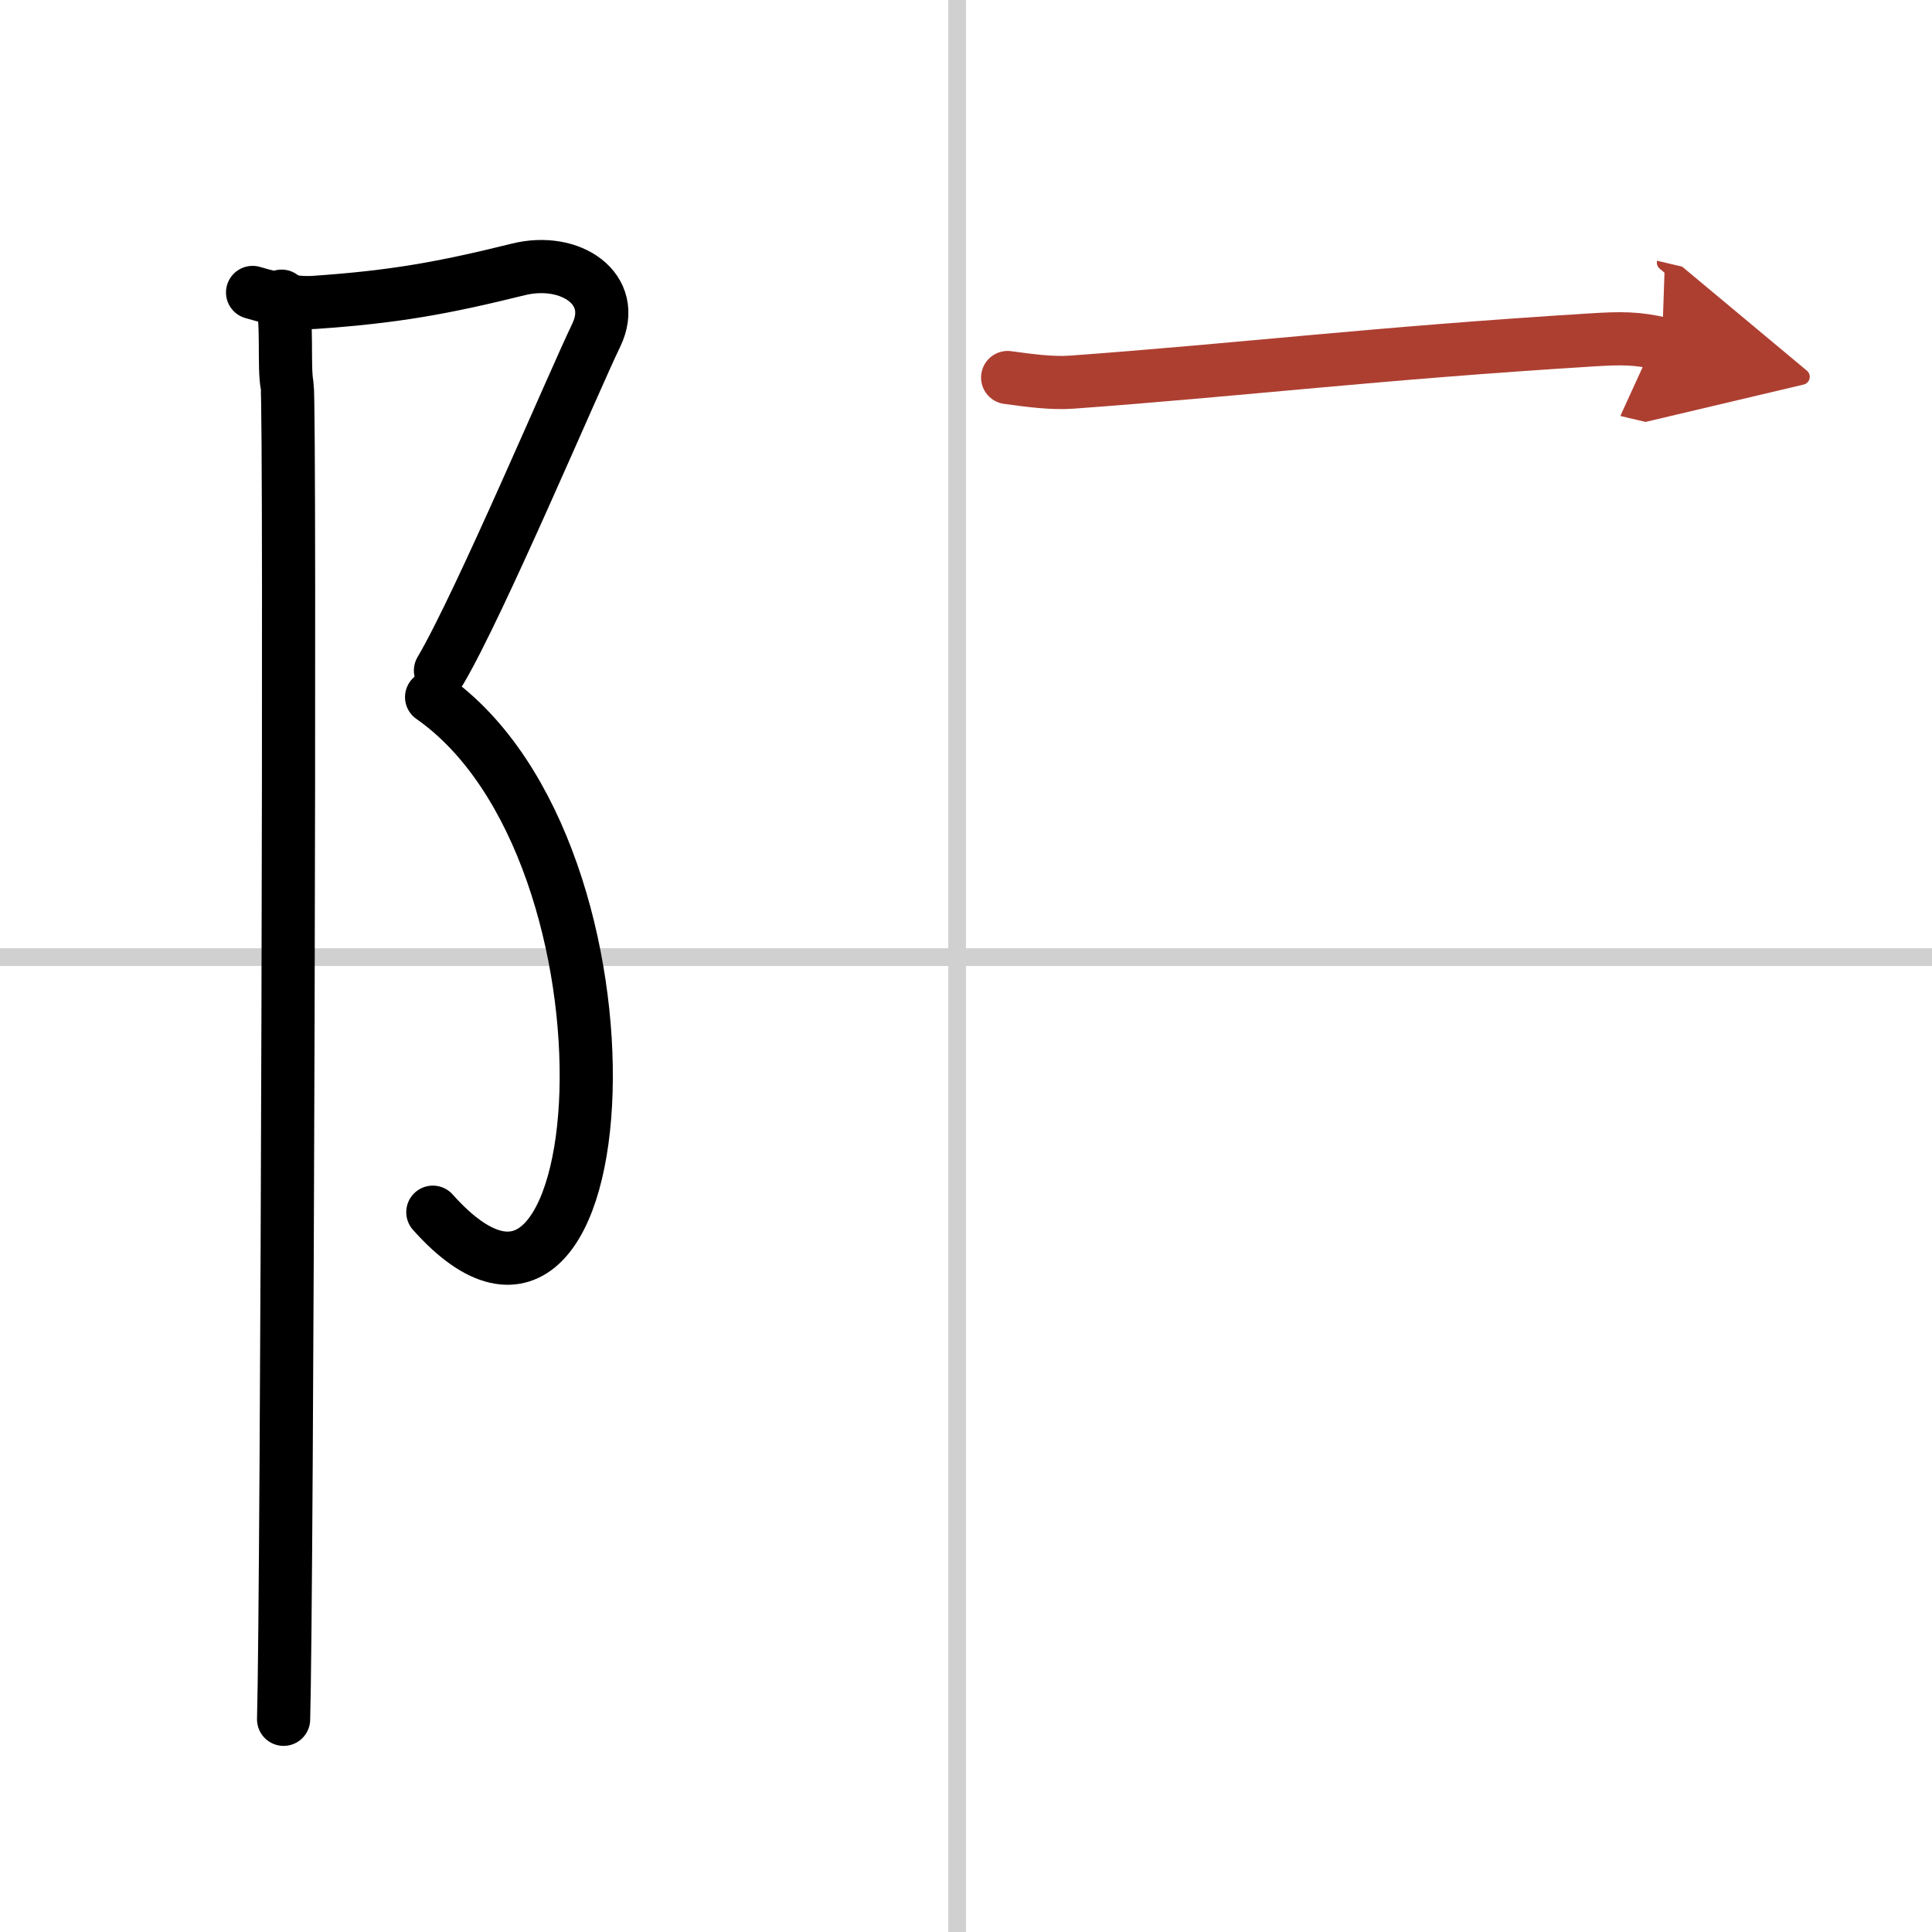
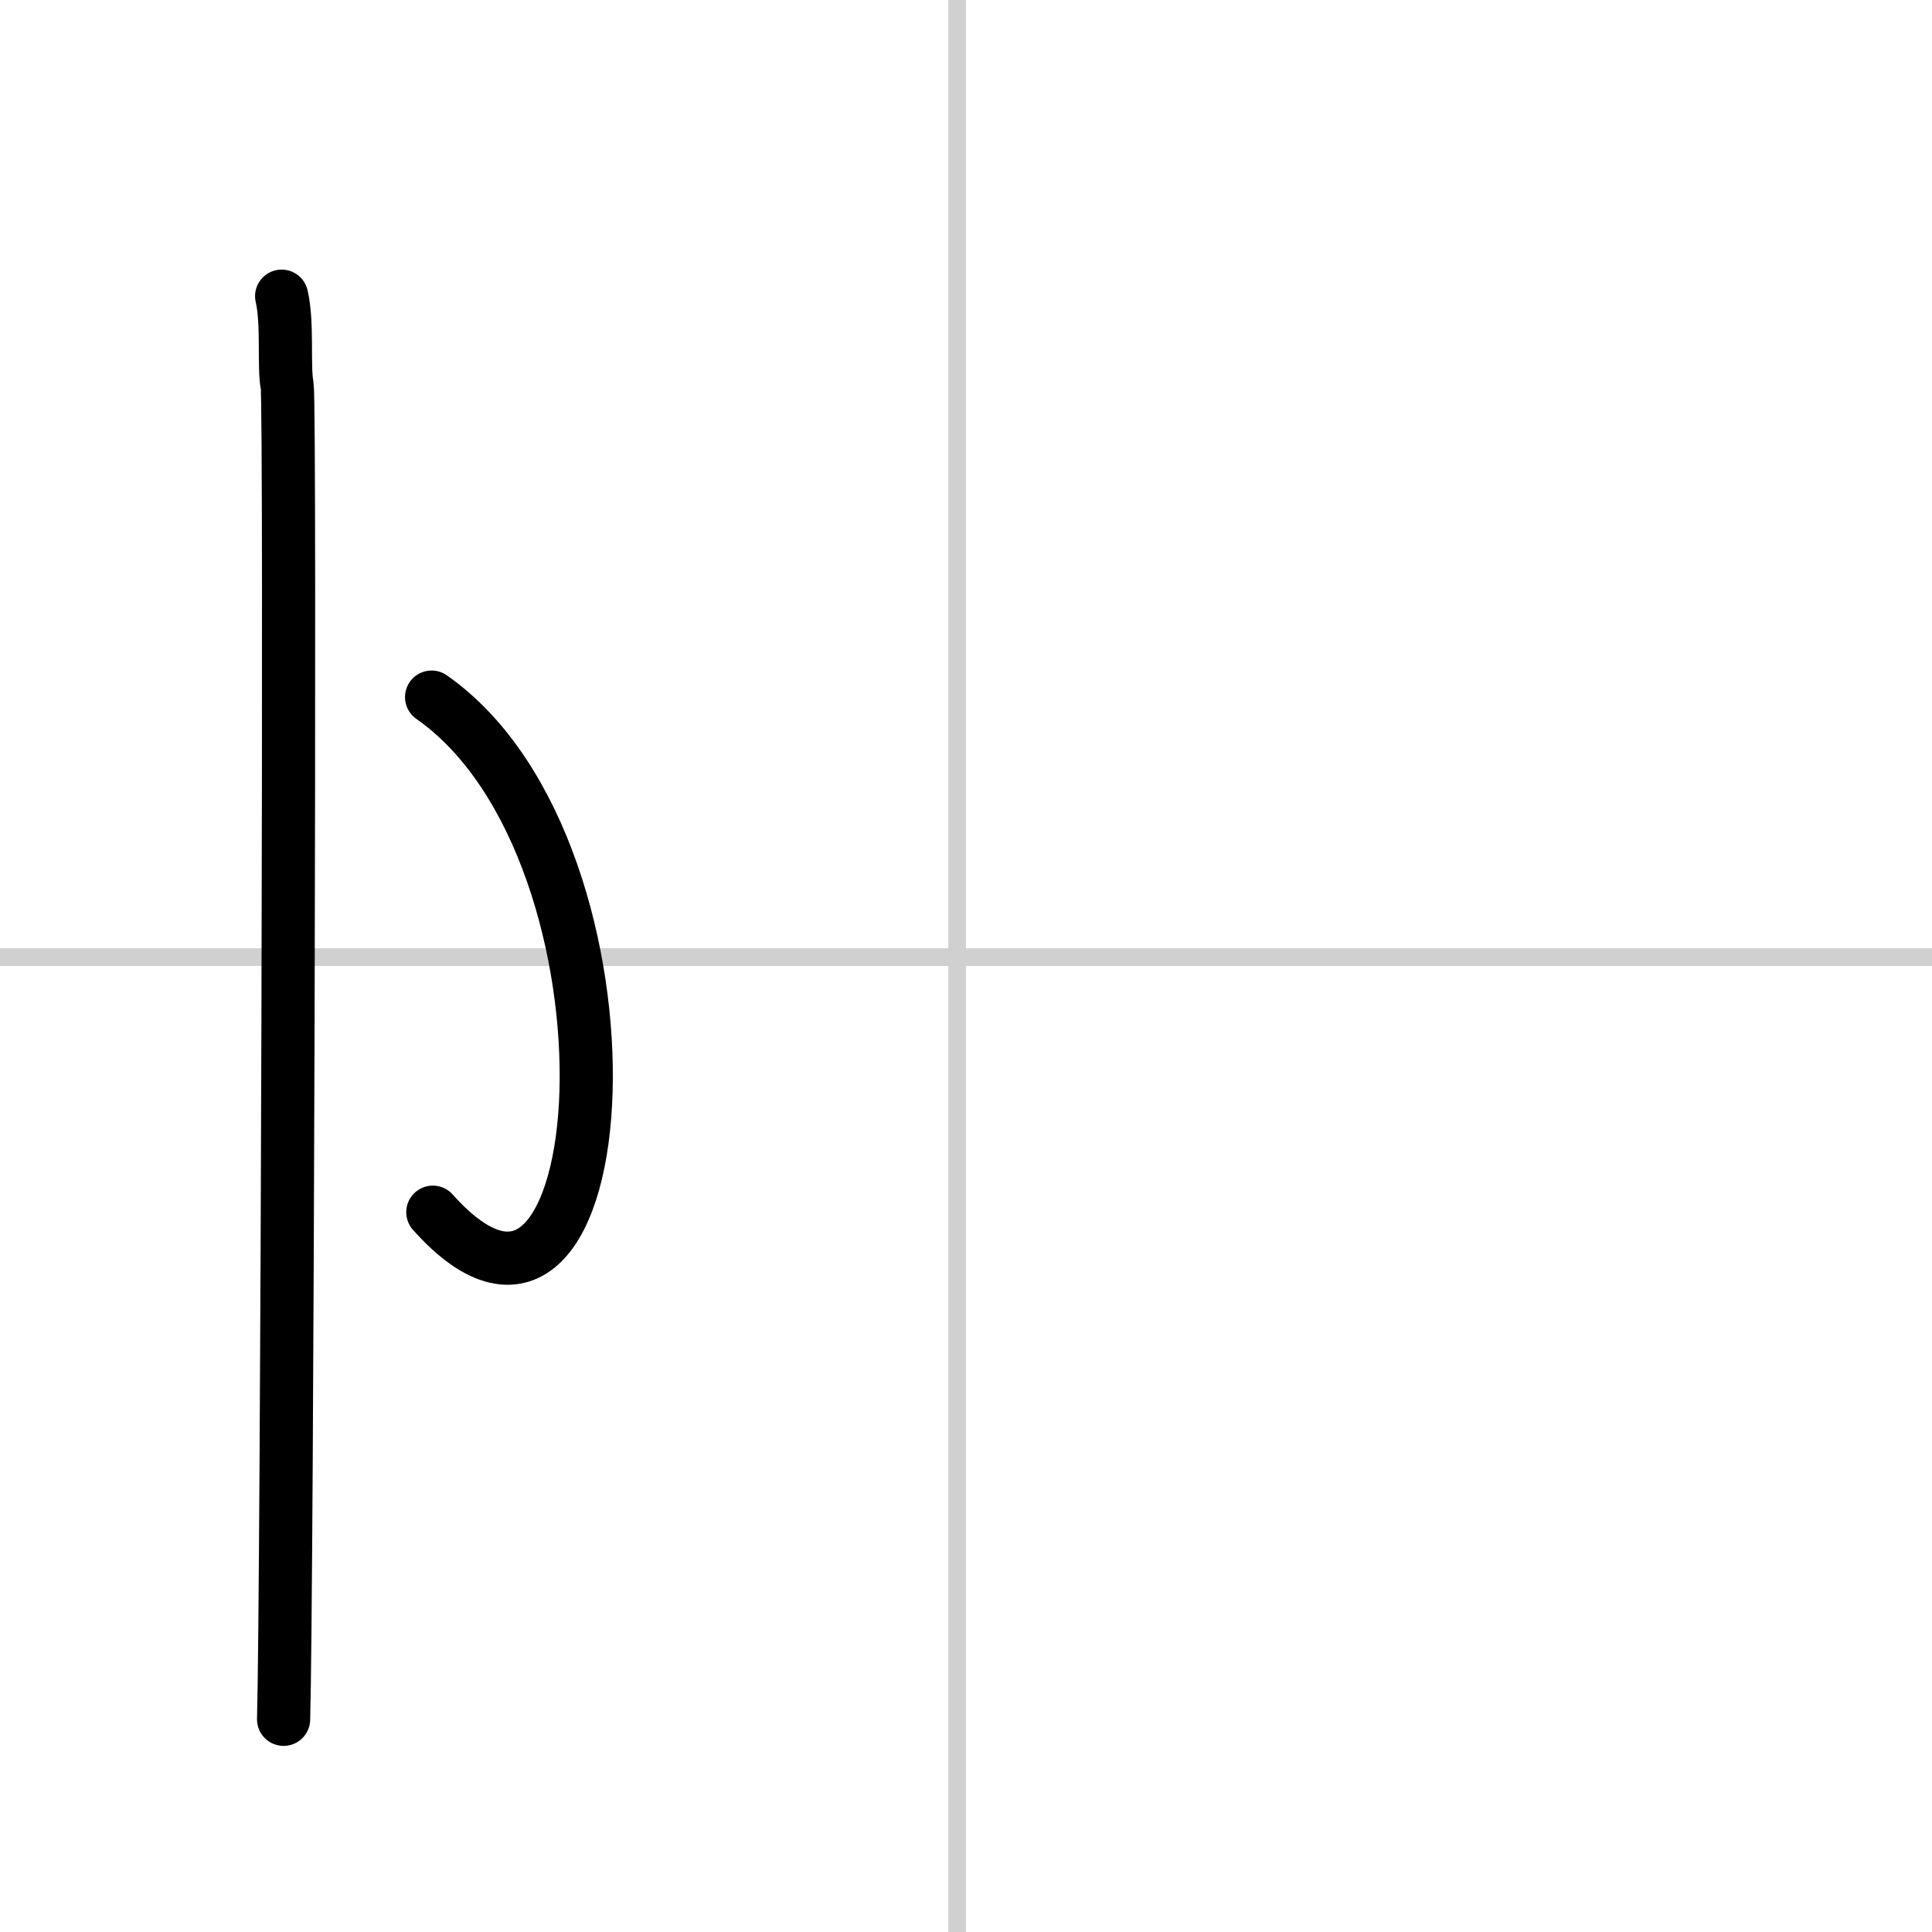
<svg xmlns="http://www.w3.org/2000/svg" width="400" height="400" viewBox="0 0 109 109">
  <defs>
    <marker id="a" markerWidth="4" orient="auto" refX="1" refY="5" viewBox="0 0 10 10">
-       <polyline points="0 0 10 5 0 10 1 5" fill="#ad3f31" stroke="#ad3f31" />
-     </marker>
+       </marker>
  </defs>
  <g fill="none" stroke="#000" stroke-linecap="round" stroke-linejoin="round" stroke-width="3">
-     <rect width="100%" height="100%" fill="#fff" stroke="#fff" />
    <line x1="54" x2="54" y2="109" stroke="#d0d0d0" stroke-width="1" />
    <line x2="109" y1="54" y2="54" stroke="#d0d0d0" stroke-width="1" />
-     <path d="m14.25 16.5c1.11 0.32 2.29 0.64 3.49 0.56 4.51-0.31 7.26-0.81 11.5-1.86 2.95-0.73 5.65 1.11 4.4 3.71-1.26 2.6-6.59 15.21-8.79 18.92" />
    <path d="M24.35,39.33C36.91,48.11,35,80.25,24.42,68.39" />
    <path d="m15.89 16.71c0.36 1.54 0.1 3.95 0.31 5.04 0.2 1.09 0 68.44-0.2 75.25" />
-     <path d="m56.85 21.3c1.25 0.17 2.5 0.34 3.62 0.26 9.82-0.72 17.05-1.62 29.28-2.38 1.72-0.11 2.62-0.11 4.02 0.22" marker-end="url(#a)" stroke="#ad3f31" />
  </g>
</svg>